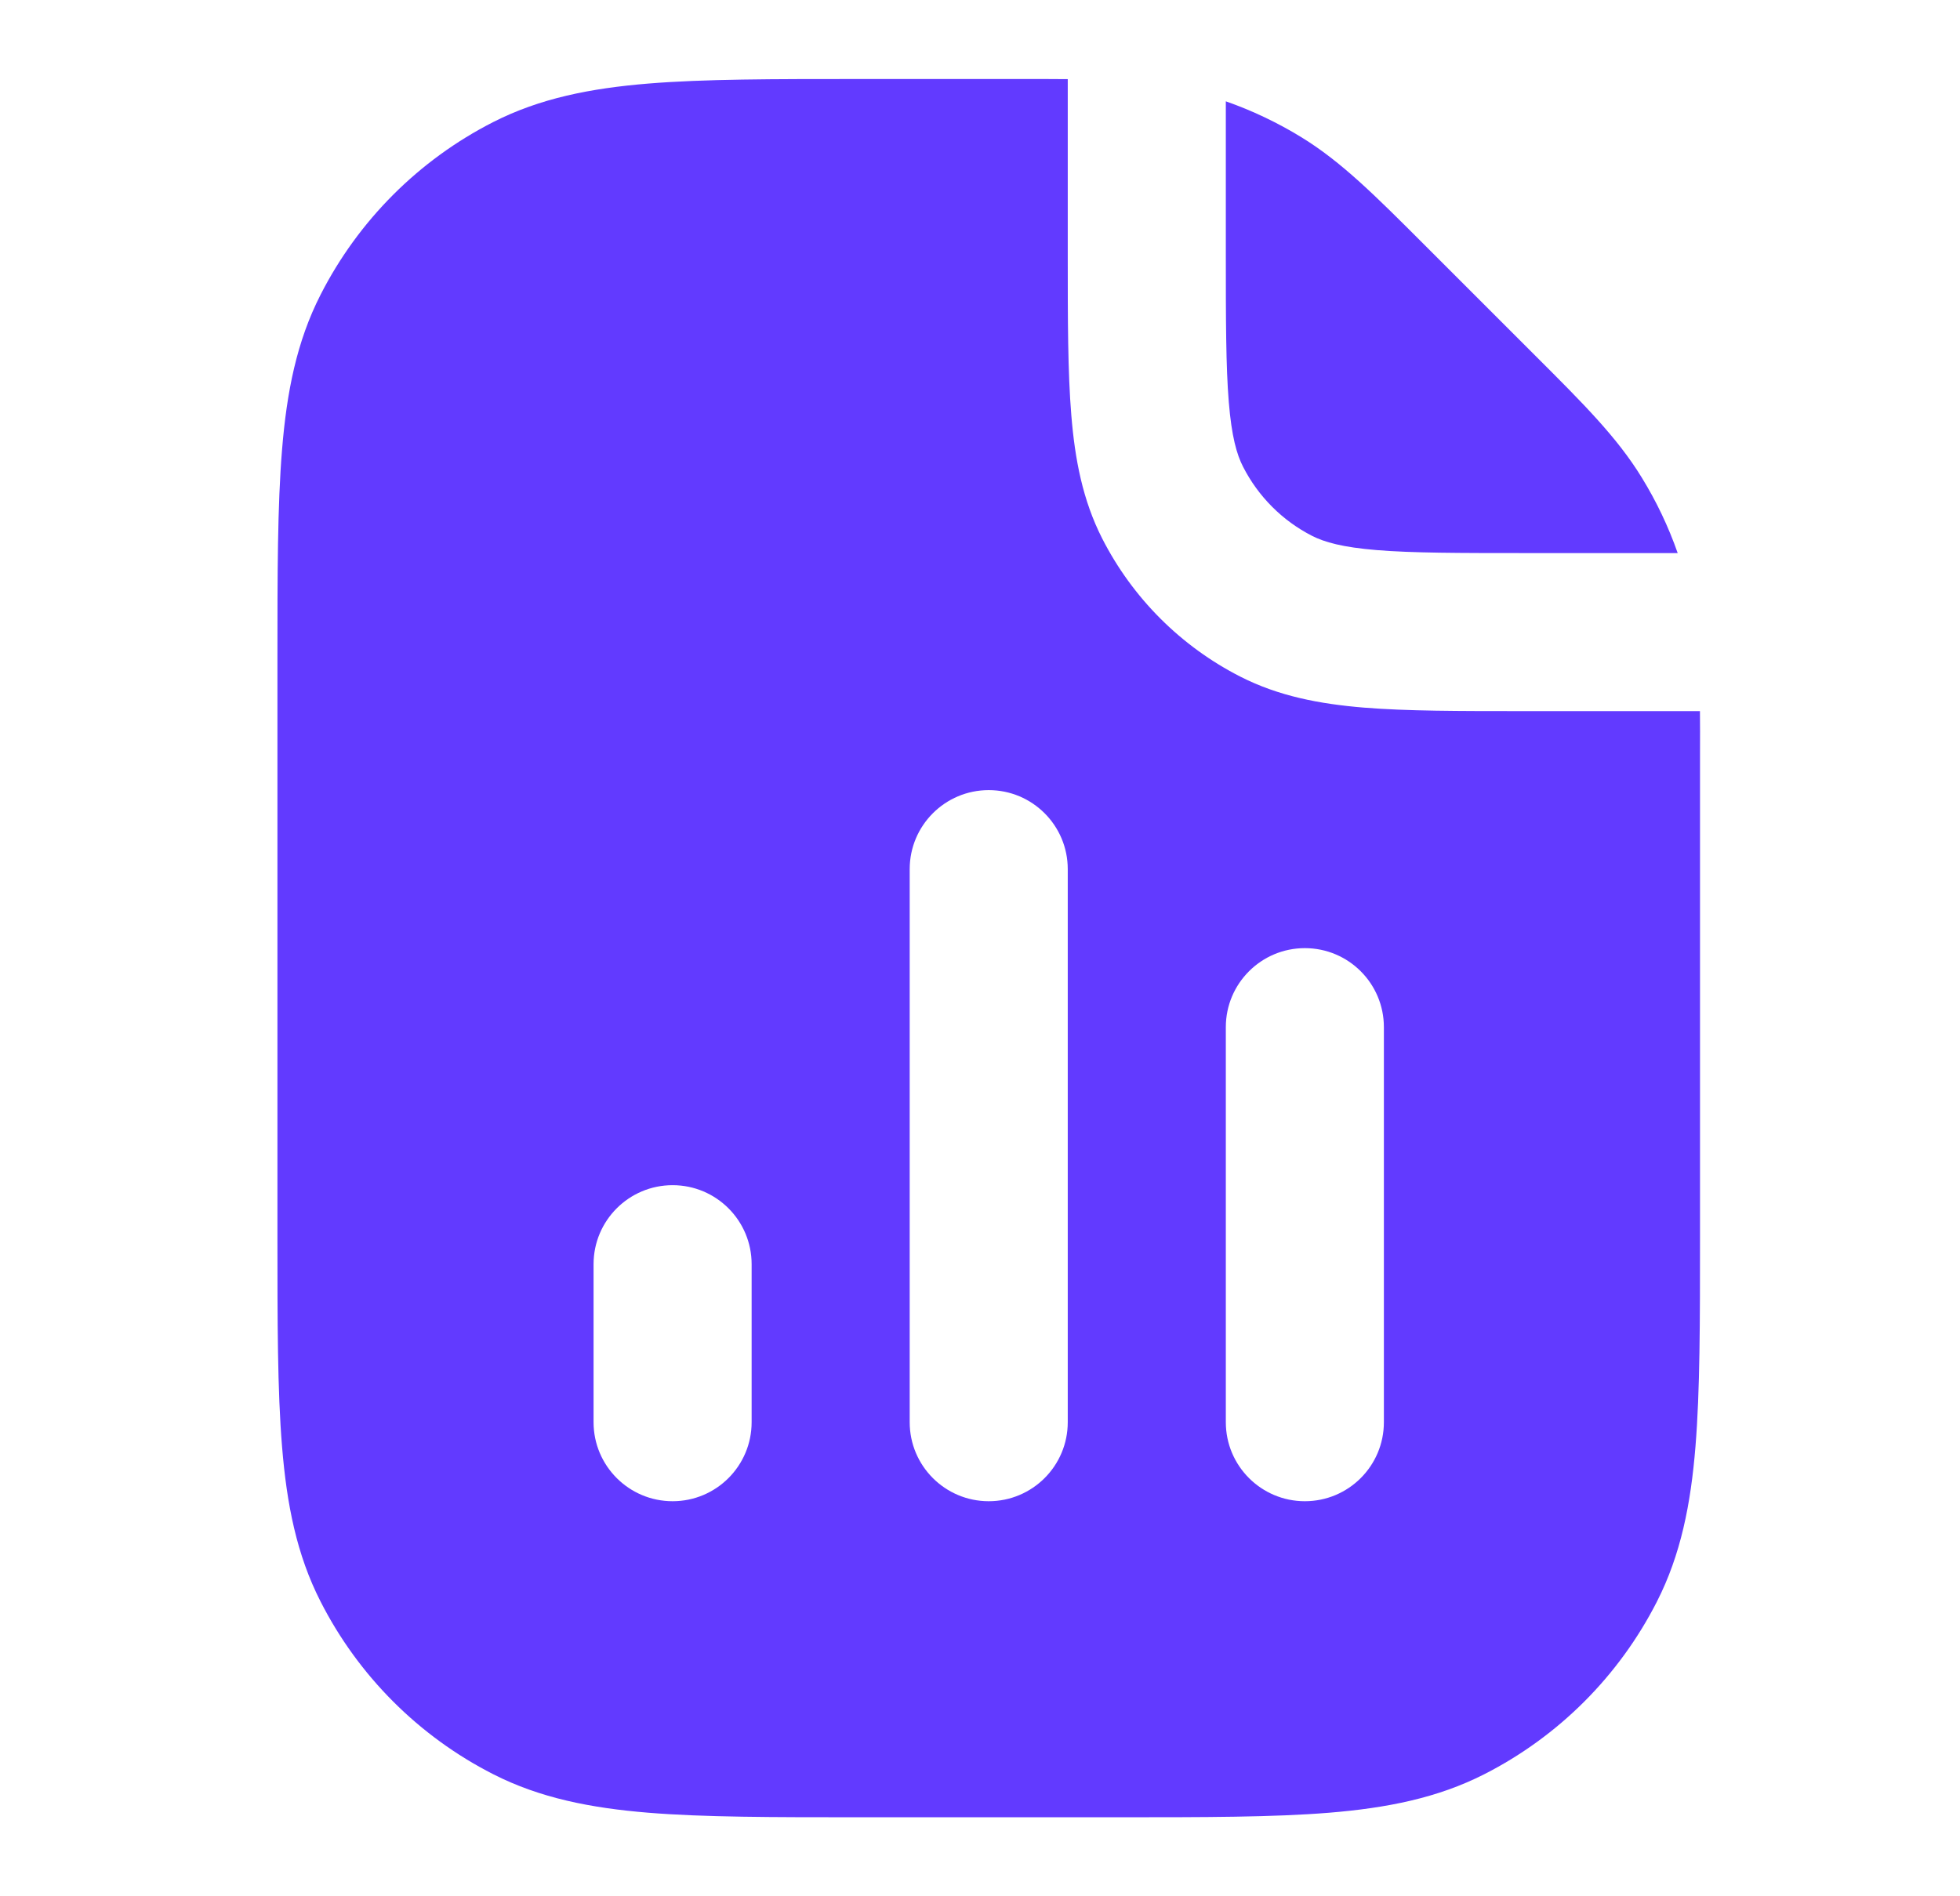
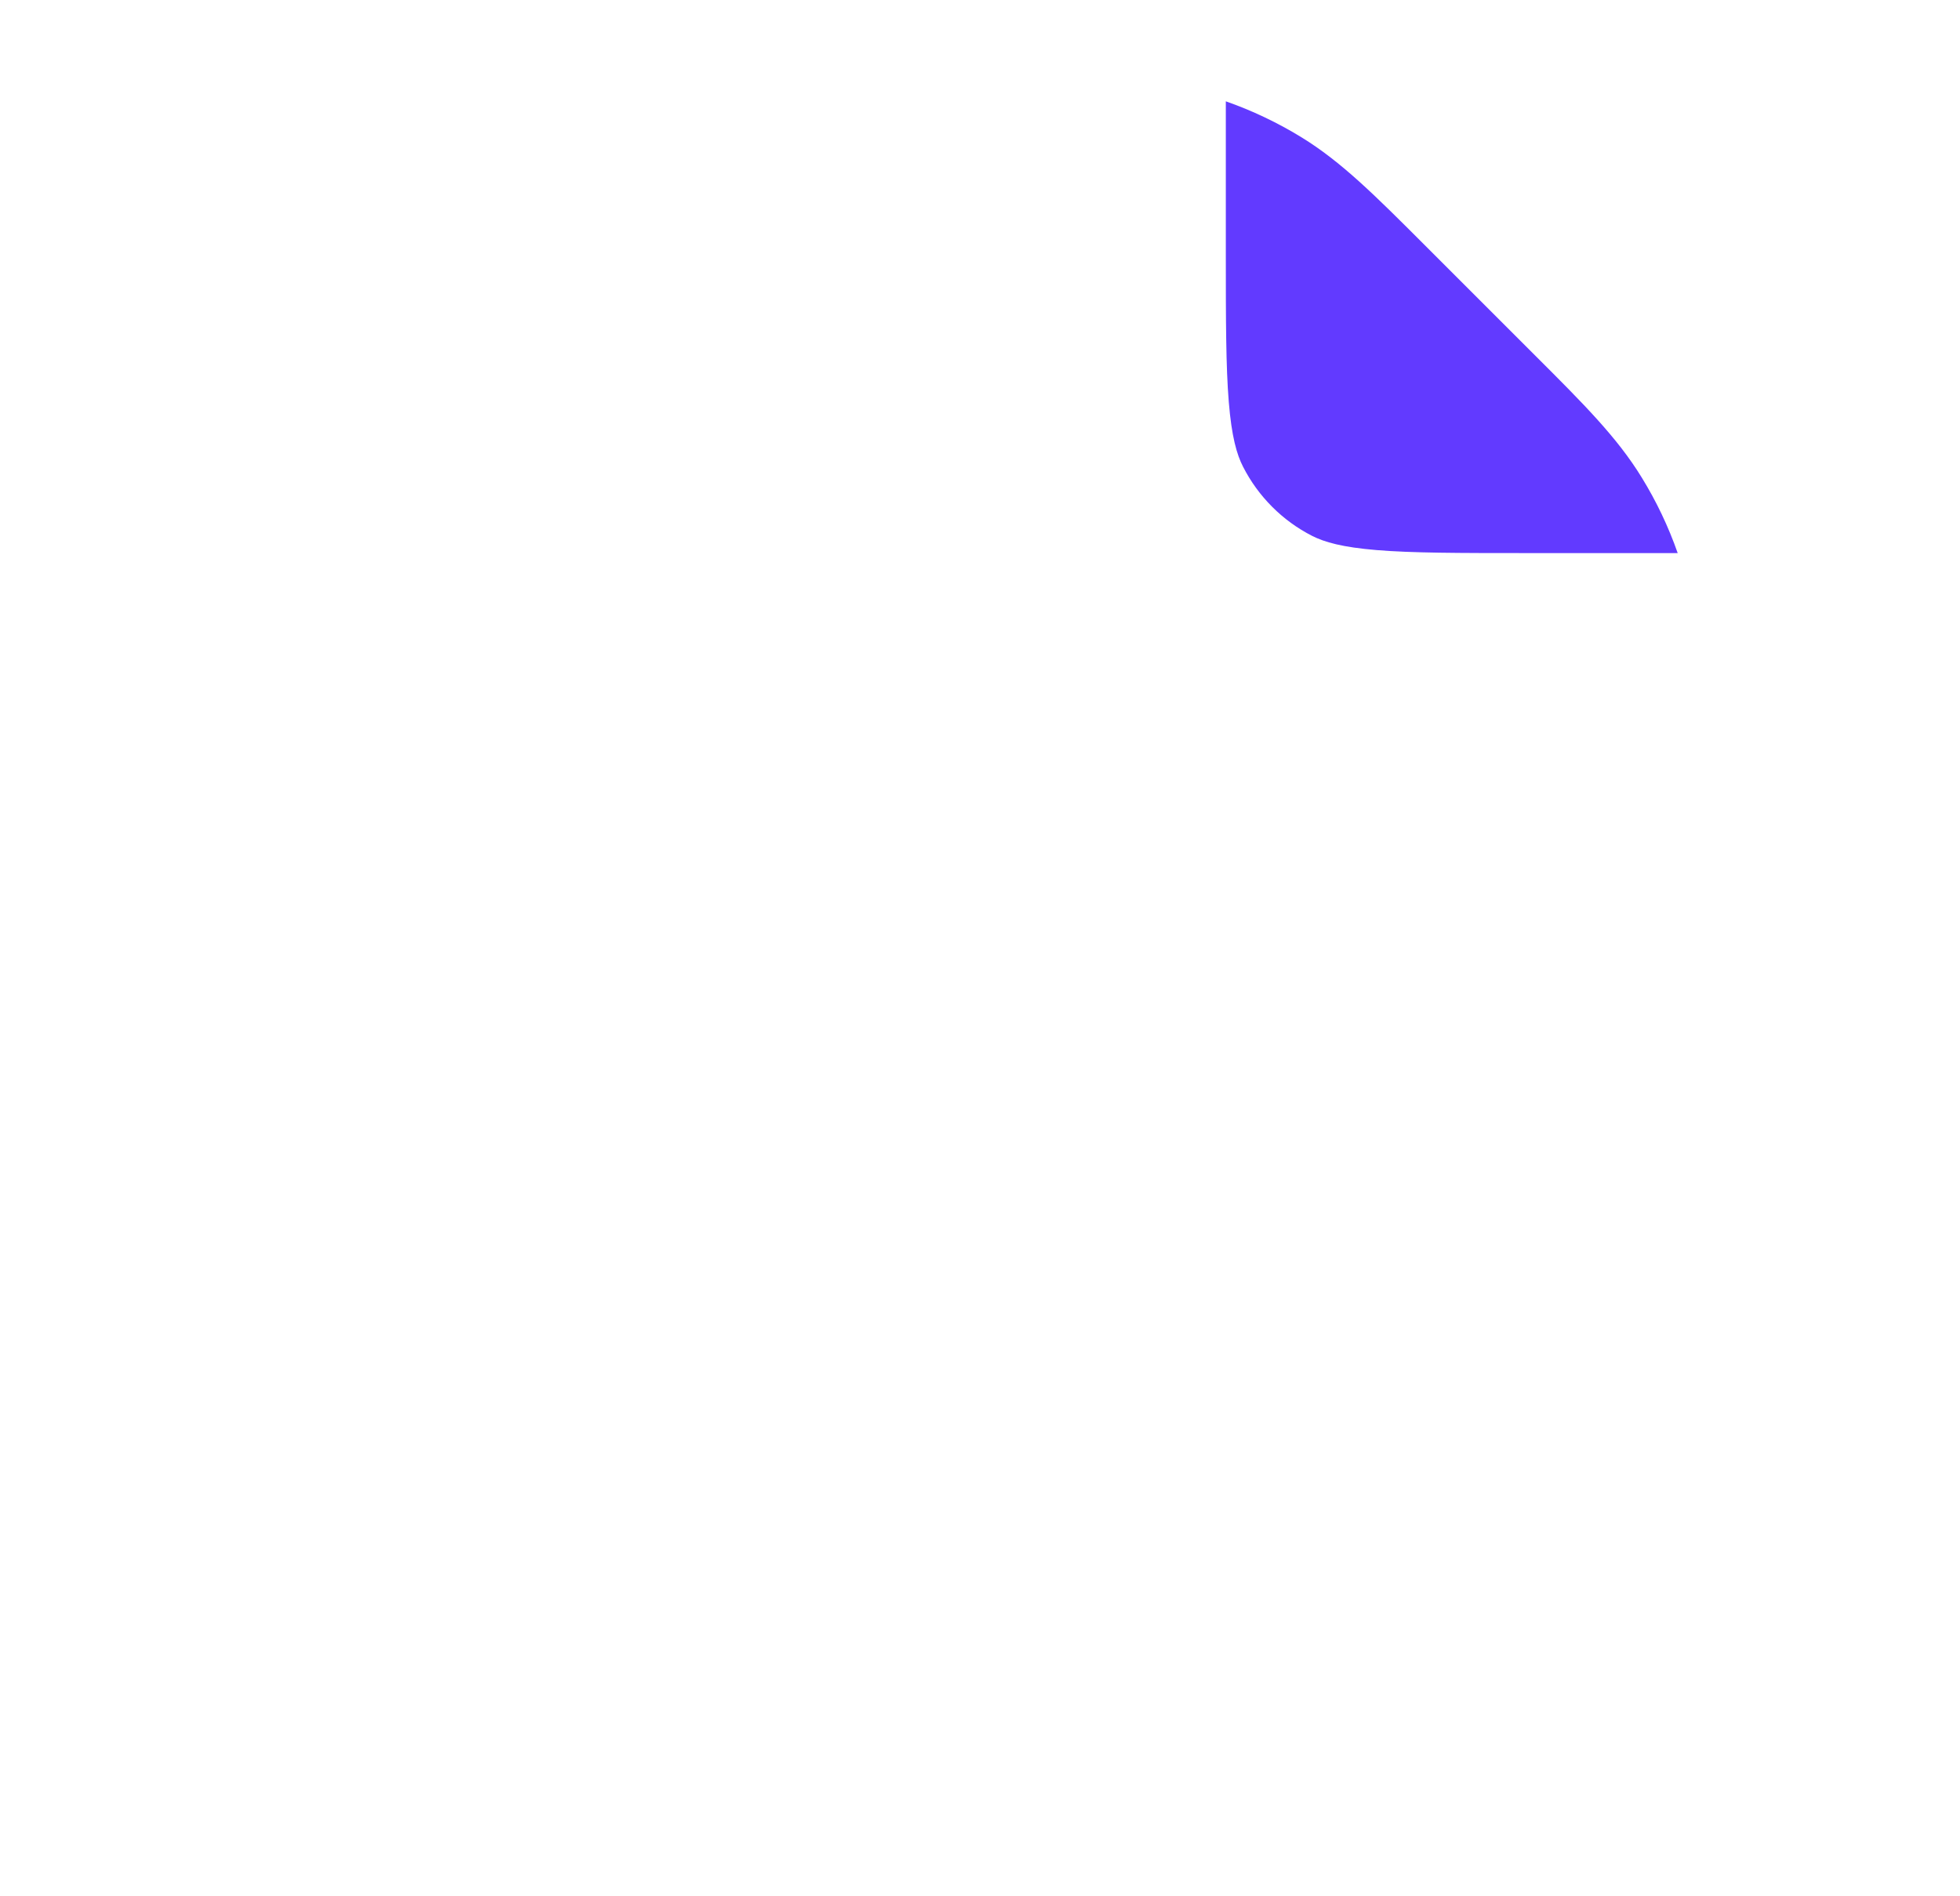
<svg xmlns="http://www.w3.org/2000/svg" width="31" height="30" viewBox="0 0 31 30" fill="none">
-   <path fill-rule="evenodd" clip-rule="evenodd" d="M16.888 4.052V1.252C16.679 1.25 16.456 1.25 16.218 1.25L13.585 1.25C12.23 1.25 11.137 1.25 10.253 1.322C9.342 1.397 8.541 1.554 7.801 1.931C6.625 2.53 5.669 3.487 5.07 4.663C4.692 5.403 4.535 6.203 4.461 7.114C4.388 7.999 4.388 9.092 4.388 10.446V19.554C4.388 20.908 4.388 22.001 4.461 22.886C4.535 23.797 4.692 24.597 5.07 25.337C5.669 26.514 6.625 27.47 7.801 28.069C8.541 28.446 9.342 28.603 10.253 28.678C11.137 28.75 12.23 28.75 13.585 28.75H17.692C19.047 28.75 20.139 28.75 21.024 28.678C21.935 28.603 22.736 28.446 23.476 28.069C24.652 27.47 25.608 26.514 26.207 25.337C26.584 24.597 26.742 23.797 26.816 22.886C26.888 22.001 26.888 20.908 26.888 19.554V11.921C26.889 11.682 26.889 11.46 26.887 11.25H24.087C23.081 11.25 22.25 11.25 21.574 11.195C20.871 11.137 20.225 11.014 19.618 10.705C18.678 10.226 17.913 9.461 17.433 8.52C17.124 7.913 17.001 7.267 16.944 6.565C16.888 5.888 16.888 5.058 16.888 4.052ZM16.888 13.75C16.888 13.06 16.329 12.5 15.638 12.5C14.948 12.5 14.388 13.06 14.388 13.75V22.5C14.388 23.19 14.948 23.75 15.638 23.75C16.329 23.75 16.888 23.19 16.888 22.5V13.75ZM21.888 16.25C21.888 15.56 21.329 15 20.638 15C19.948 15 19.388 15.56 19.388 16.25V22.5C19.388 23.19 19.948 23.75 20.638 23.75C21.329 23.75 21.888 23.19 21.888 22.5V16.25ZM11.888 20C11.888 19.31 11.329 18.75 10.638 18.75C9.948 18.75 9.388 19.31 9.388 20V22.5C9.388 23.19 9.948 23.75 10.638 23.75C11.329 23.75 11.888 23.19 11.888 22.5V20Z" fill="#623AFF" />
  <path d="M19.388 4V1.603C19.805 1.749 20.206 1.94 20.583 2.171C21.215 2.559 21.746 3.09 22.513 3.857L24.28 5.624C25.048 6.391 25.58 6.923 25.967 7.556C26.199 7.933 26.389 8.333 26.535 8.75H24.138C23.068 8.75 22.34 8.749 21.777 8.703C21.229 8.658 20.949 8.577 20.753 8.478C20.283 8.238 19.901 7.855 19.661 7.385C19.561 7.19 19.48 6.909 19.435 6.361C19.389 5.799 19.388 5.071 19.388 4Z" fill="#623AFF" />
</svg>